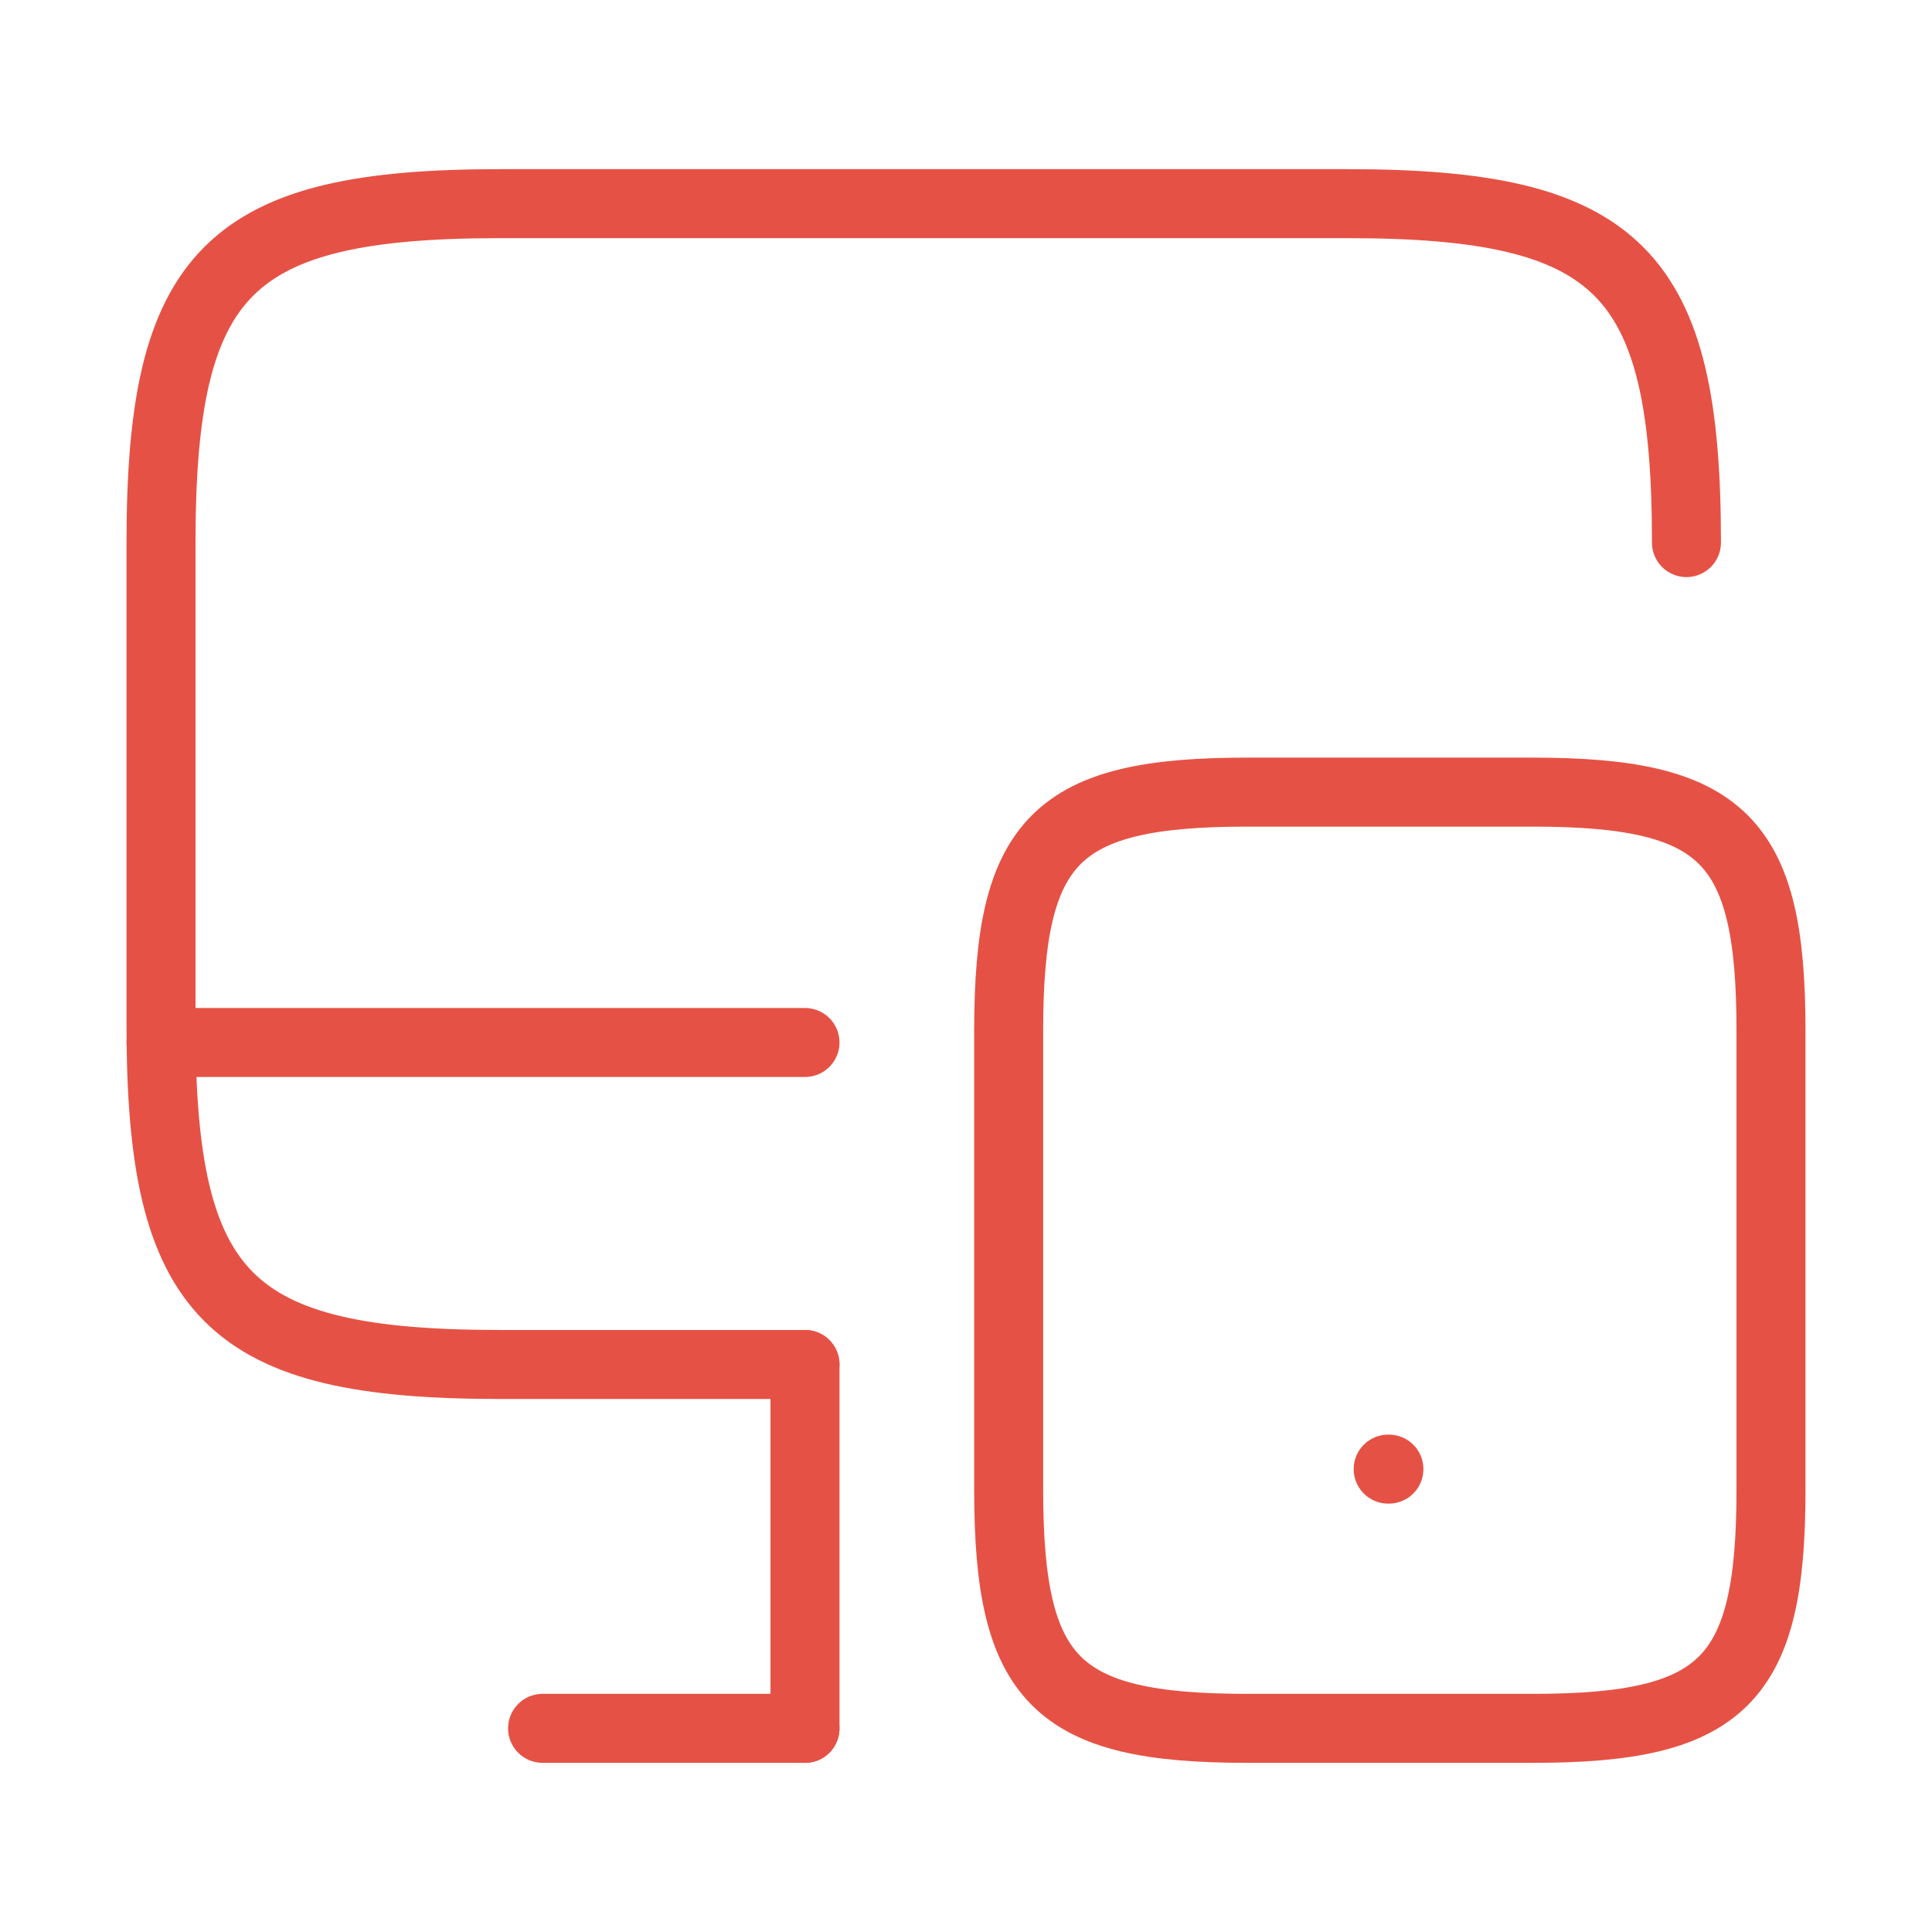
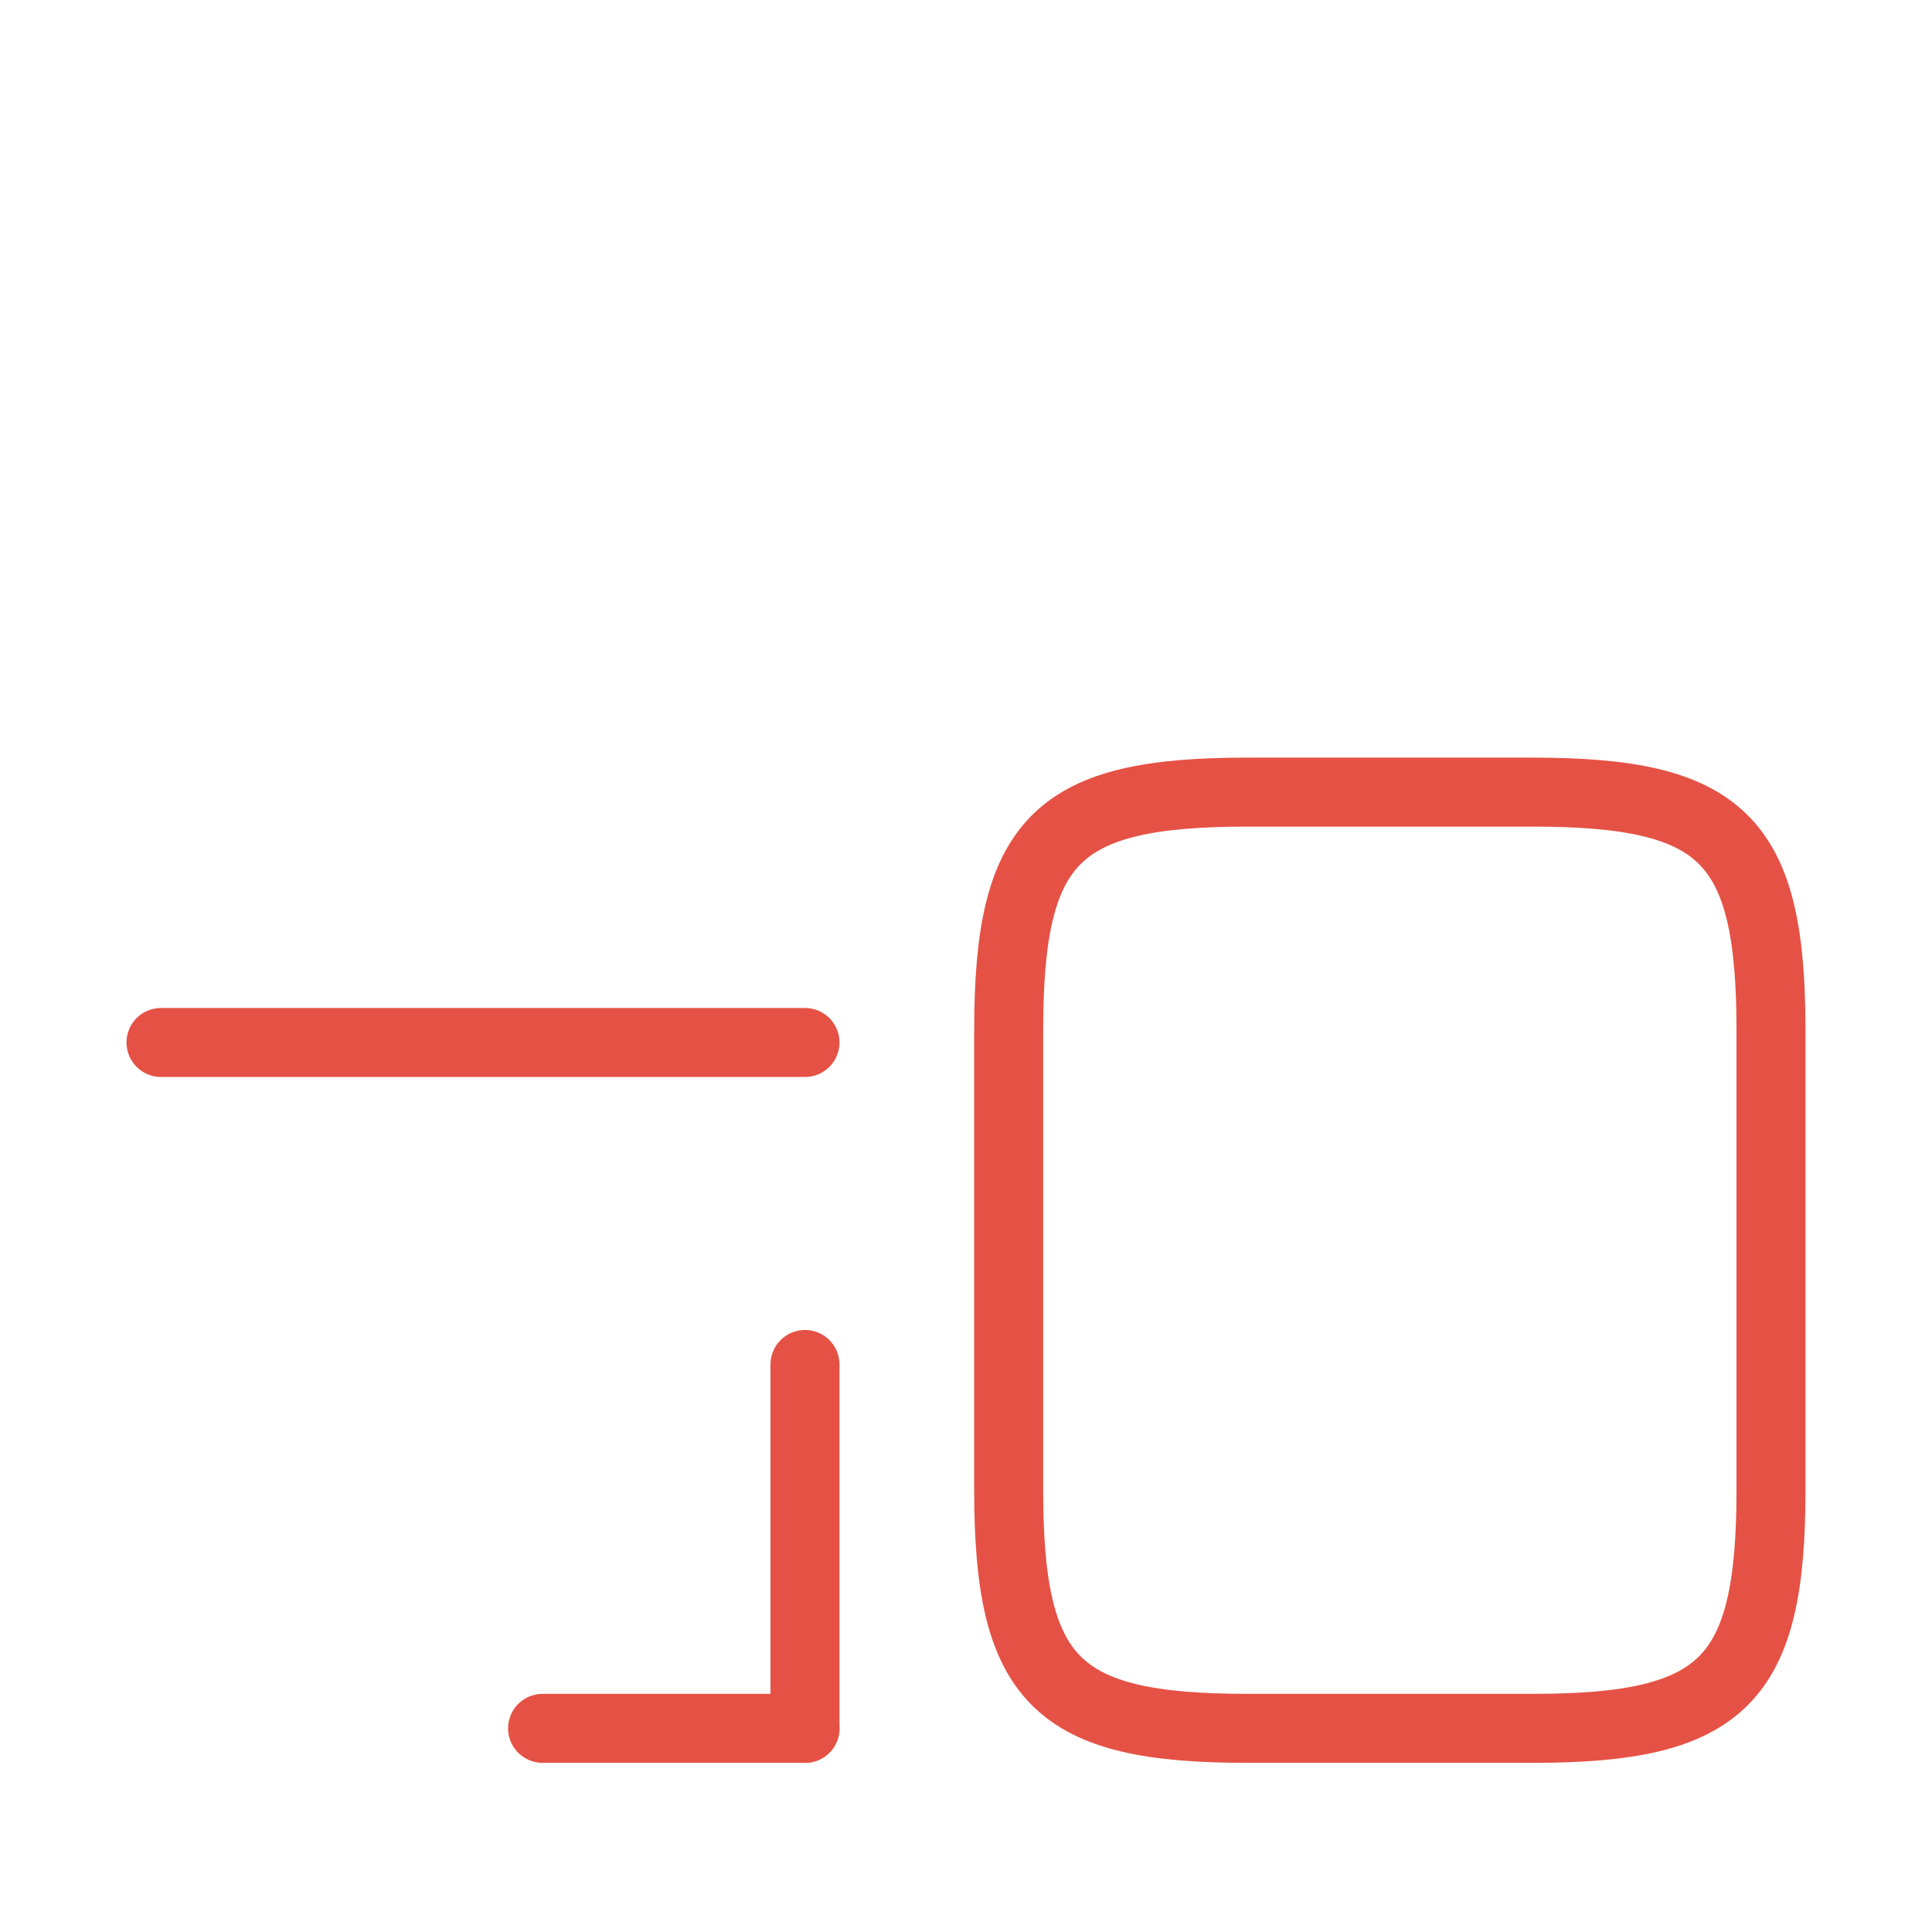
<svg xmlns="http://www.w3.org/2000/svg" width="56" height="56" viewBox="0 0 56 56" fill="none">
-   <path d="M23.333 39.55H14.49C6.627 39.55 4.667 37.59 4.667 29.727V15.727C4.667 7.863 6.627 5.903 14.49 5.903H39.06C46.923 5.903 48.883 7.863 48.883 15.727" stroke="#E55245" stroke-width="2" stroke-linecap="round" stroke-linejoin="round" />
  <path d="M23.333 50.097V39.55" stroke="#E55245" stroke-width="2" stroke-linecap="round" stroke-linejoin="round" />
  <path d="M4.667 30.217H23.333" stroke="#E55245" stroke-width="2" stroke-linecap="round" stroke-linejoin="round" />
  <path d="M15.727 50.097H23.333" stroke="#E55245" stroke-width="2" stroke-linecap="round" stroke-linejoin="round" />
  <path d="M51.333 29.867V43.19C51.333 48.72 49.957 50.097 44.427 50.097H36.143C30.613 50.097 29.237 48.72 29.237 43.19V29.867C29.237 24.337 30.613 22.96 36.143 22.96H44.427C49.957 22.96 51.333 24.337 51.333 29.867Z" stroke="#E55245" stroke-width="2" stroke-linecap="round" stroke-linejoin="round" />
-   <path d="M40.237 42.583H40.258" stroke="#E55245" stroke-width="2" stroke-linecap="round" stroke-linejoin="round" />
</svg>